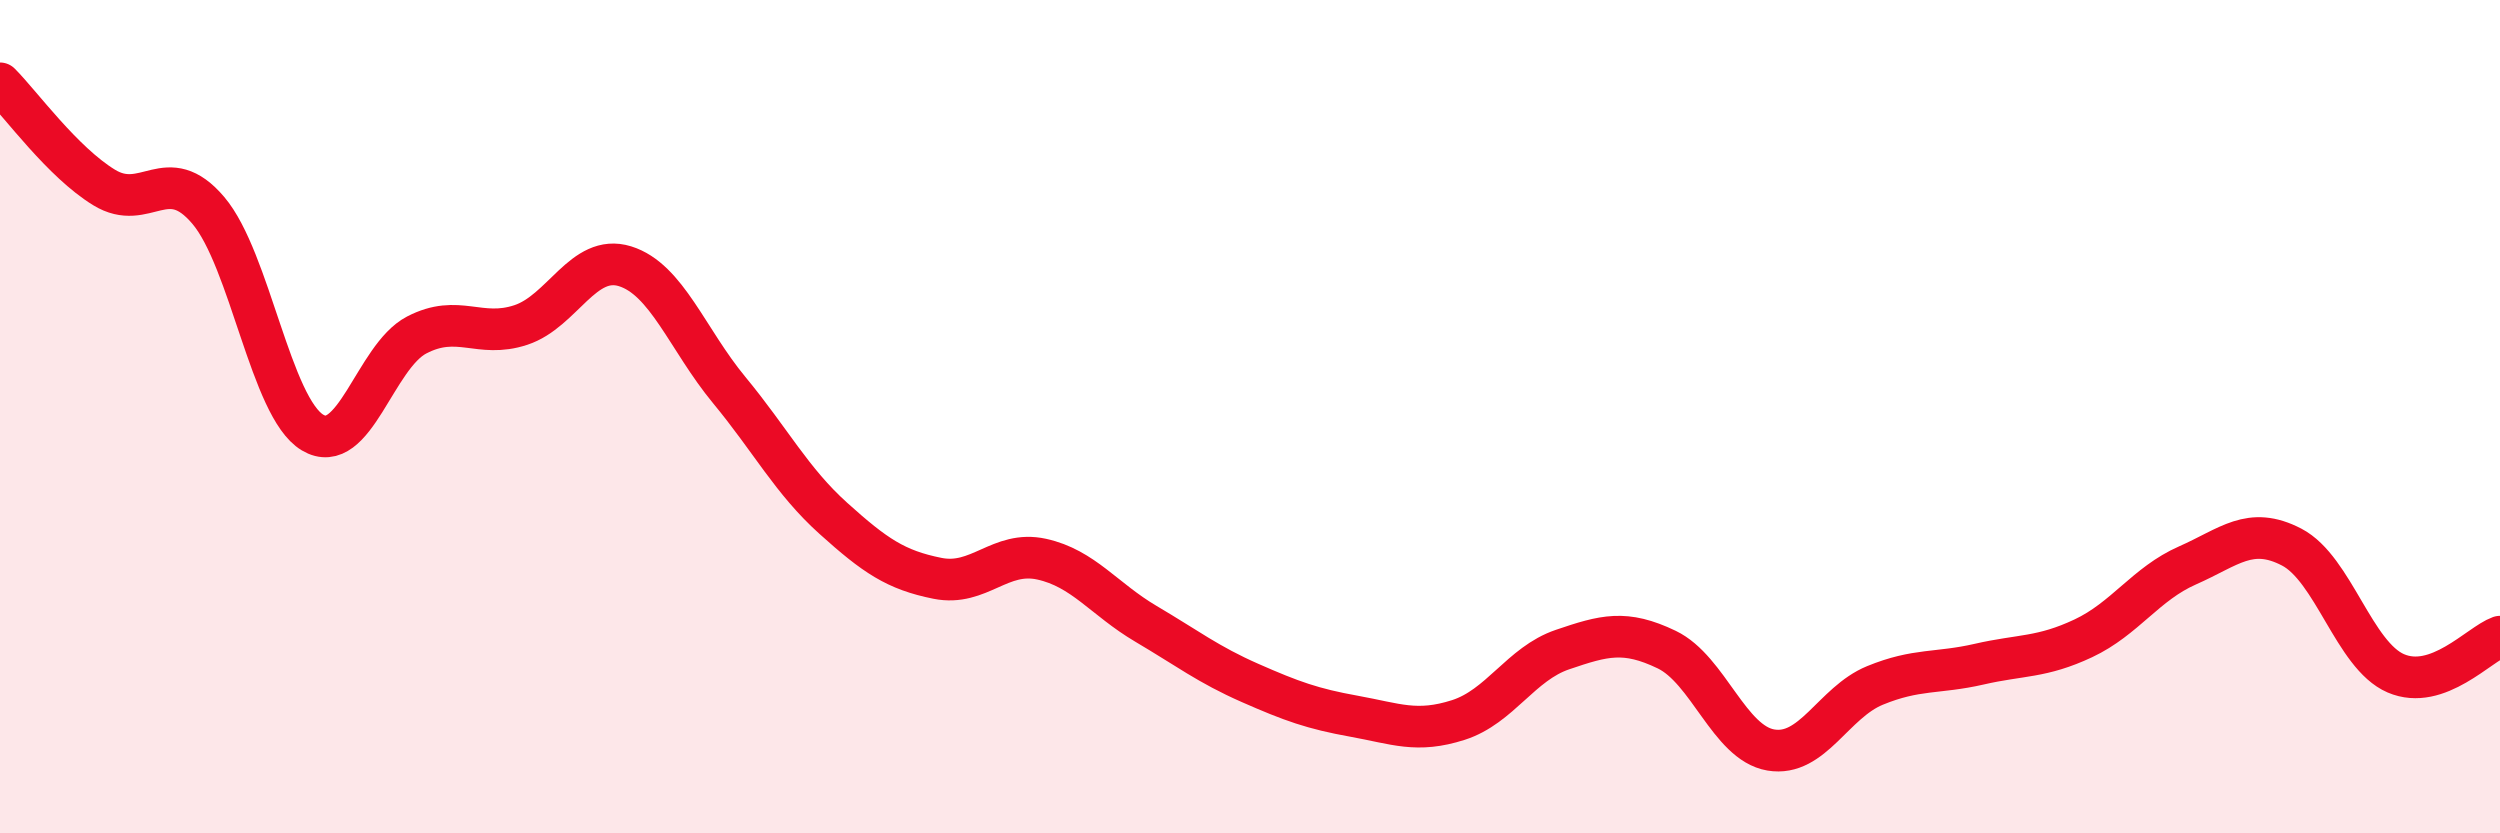
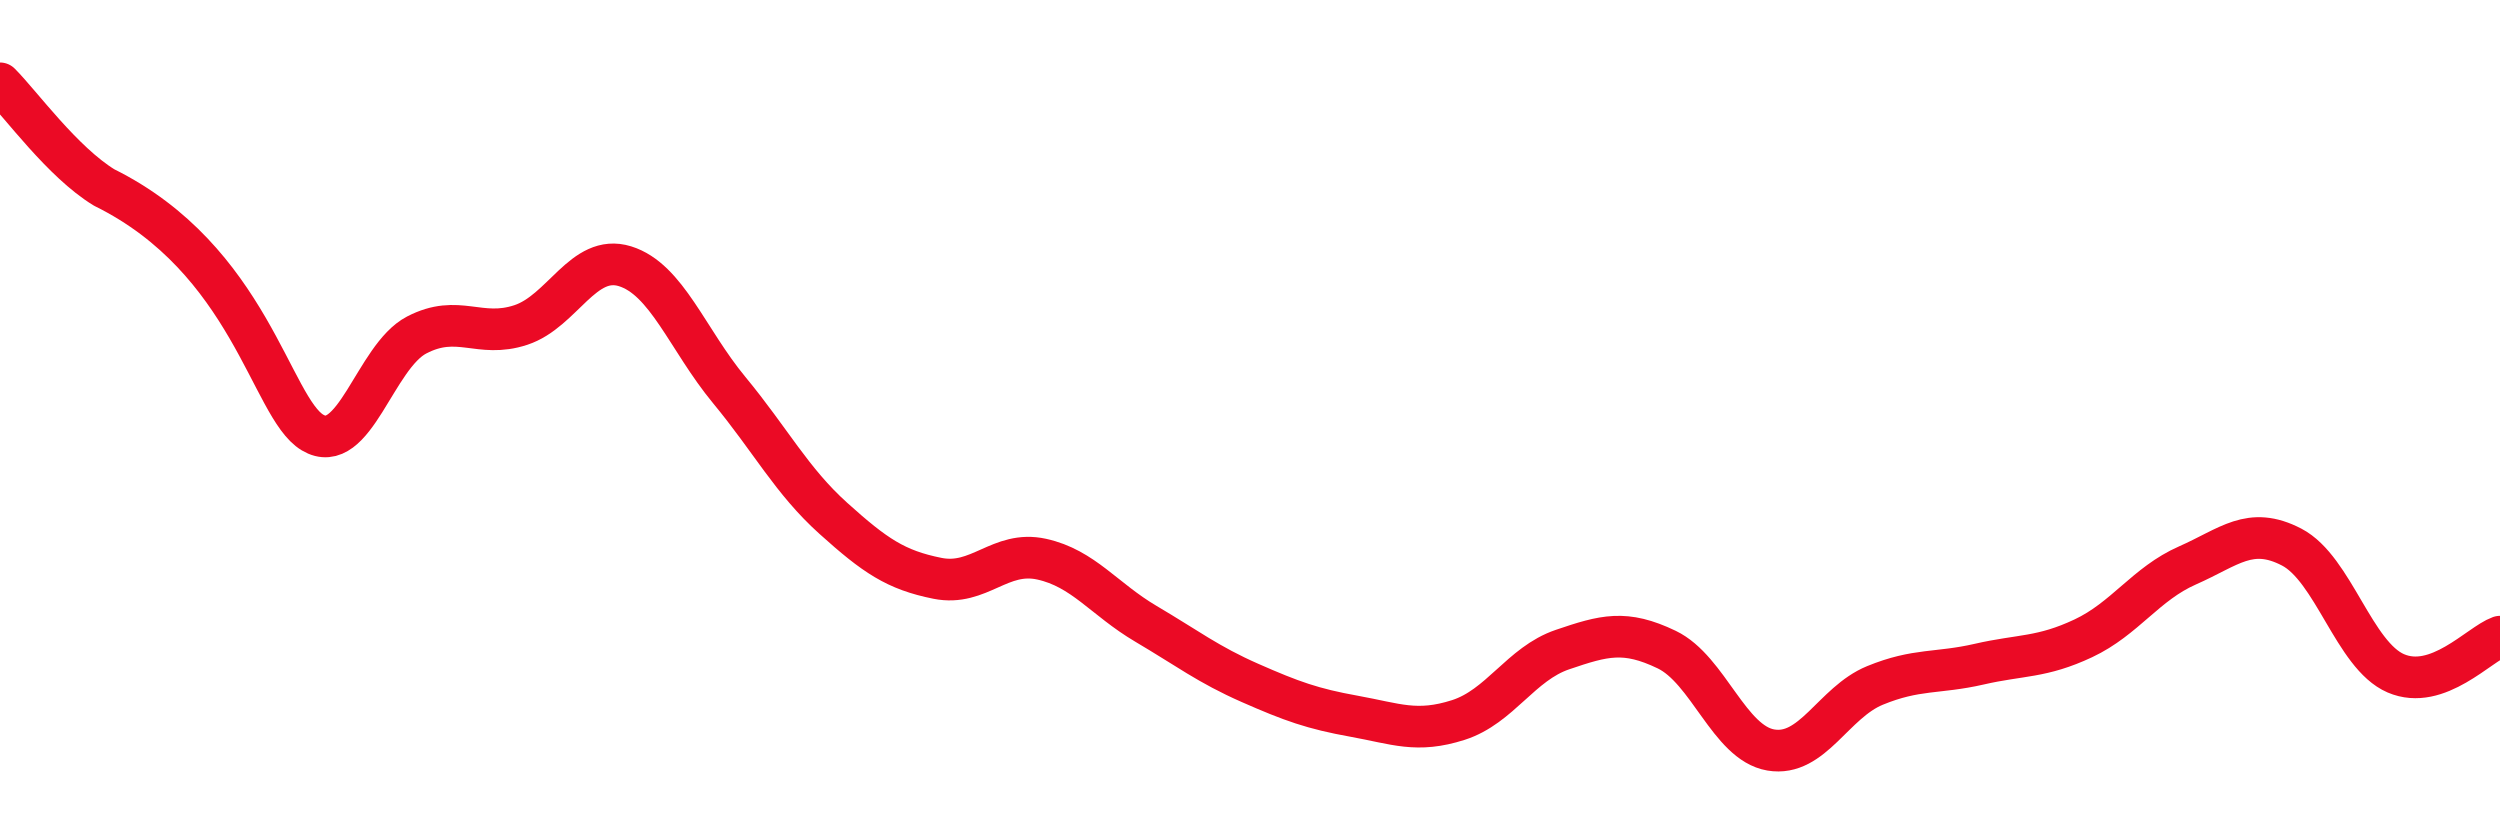
<svg xmlns="http://www.w3.org/2000/svg" width="60" height="20" viewBox="0 0 60 20">
-   <path d="M 0,2 C 0.5,2.5 1.5,3.89 2.5,4.5 C 3.5,5.11 4,3.87 5,5.05 C 6,6.23 6.5,9.78 7.5,10.38 C 8.5,10.98 9,8.56 10,8.04 C 11,7.52 11.5,8.13 12.5,7.8 C 13.5,7.47 14,6.08 15,6.39 C 16,6.7 16.5,8.15 17.5,9.36 C 18.5,10.57 19,11.54 20,12.44 C 21,13.34 21.5,13.68 22.5,13.88 C 23.5,14.08 24,13.2 25,13.42 C 26,13.64 26.5,14.38 27.5,14.97 C 28.5,15.56 29,15.95 30,16.39 C 31,16.83 31.5,17.01 32.5,17.19 C 33.5,17.37 34,17.6 35,17.28 C 36,16.96 36.5,15.93 37.5,15.59 C 38.5,15.25 39,15.11 40,15.59 C 41,16.07 41.5,17.83 42.5,18 C 43.5,18.17 44,16.86 45,16.45 C 46,16.04 46.5,16.17 47.5,15.94 C 48.5,15.71 49,15.79 50,15.32 C 51,14.85 51.5,14.01 52.5,13.57 C 53.5,13.13 54,12.61 55,13.13 C 56,13.65 56.5,15.73 57.5,16.16 C 58.5,16.59 59.5,15.46 60,15.28L60 20L0 20Z" fill="#EB0A25" opacity="0.1" stroke-linecap="round" stroke-linejoin="round" />
-   <path d="M 0,2 C 0.5,2.5 1.5,3.89 2.5,4.5 C 3.5,5.11 4,3.87 5,5.05 C 6,6.23 6.5,9.78 7.5,10.38 C 8.5,10.98 9,8.56 10,8.04 C 11,7.52 11.5,8.13 12.5,7.8 C 13.5,7.47 14,6.08 15,6.39 C 16,6.7 16.5,8.15 17.5,9.36 C 18.5,10.57 19,11.54 20,12.44 C 21,13.34 21.5,13.68 22.5,13.88 C 23.5,14.08 24,13.2 25,13.42 C 26,13.64 26.5,14.38 27.5,14.97 C 28.5,15.56 29,15.95 30,16.39 C 31,16.83 31.5,17.01 32.5,17.19 C 33.5,17.37 34,17.6 35,17.28 C 36,16.96 36.5,15.93 37.5,15.59 C 38.5,15.25 39,15.11 40,15.59 C 41,16.07 41.5,17.83 42.5,18 C 43.5,18.17 44,16.86 45,16.45 C 46,16.04 46.5,16.17 47.5,15.94 C 48.5,15.71 49,15.79 50,15.32 C 51,14.85 51.5,14.01 52.5,13.57 C 53.5,13.13 54,12.61 55,13.13 C 56,13.65 56.5,15.73 57.5,16.16 C 58.5,16.59 59.5,15.46 60,15.28" stroke="#EB0A25" stroke-width="1" fill="none" stroke-linecap="round" stroke-linejoin="round" />
+   <path d="M 0,2 C 0.5,2.5 1.5,3.89 2.5,4.5 C 6,6.23 6.5,9.78 7.5,10.38 C 8.5,10.98 9,8.56 10,8.04 C 11,7.52 11.5,8.13 12.5,7.8 C 13.5,7.47 14,6.08 15,6.39 C 16,6.7 16.5,8.15 17.5,9.36 C 18.5,10.57 19,11.54 20,12.44 C 21,13.34 21.5,13.68 22.5,13.88 C 23.5,14.08 24,13.2 25,13.42 C 26,13.64 26.5,14.38 27.5,14.97 C 28.5,15.56 29,15.95 30,16.39 C 31,16.83 31.5,17.01 32.5,17.19 C 33.5,17.37 34,17.6 35,17.28 C 36,16.96 36.5,15.93 37.5,15.59 C 38.5,15.25 39,15.11 40,15.59 C 41,16.07 41.5,17.83 42.5,18 C 43.5,18.17 44,16.86 45,16.45 C 46,16.04 46.5,16.17 47.5,15.94 C 48.5,15.71 49,15.79 50,15.32 C 51,14.85 51.5,14.01 52.5,13.57 C 53.5,13.13 54,12.61 55,13.13 C 56,13.65 56.5,15.73 57.5,16.16 C 58.5,16.59 59.5,15.46 60,15.28" stroke="#EB0A25" stroke-width="1" fill="none" stroke-linecap="round" stroke-linejoin="round" />
</svg>